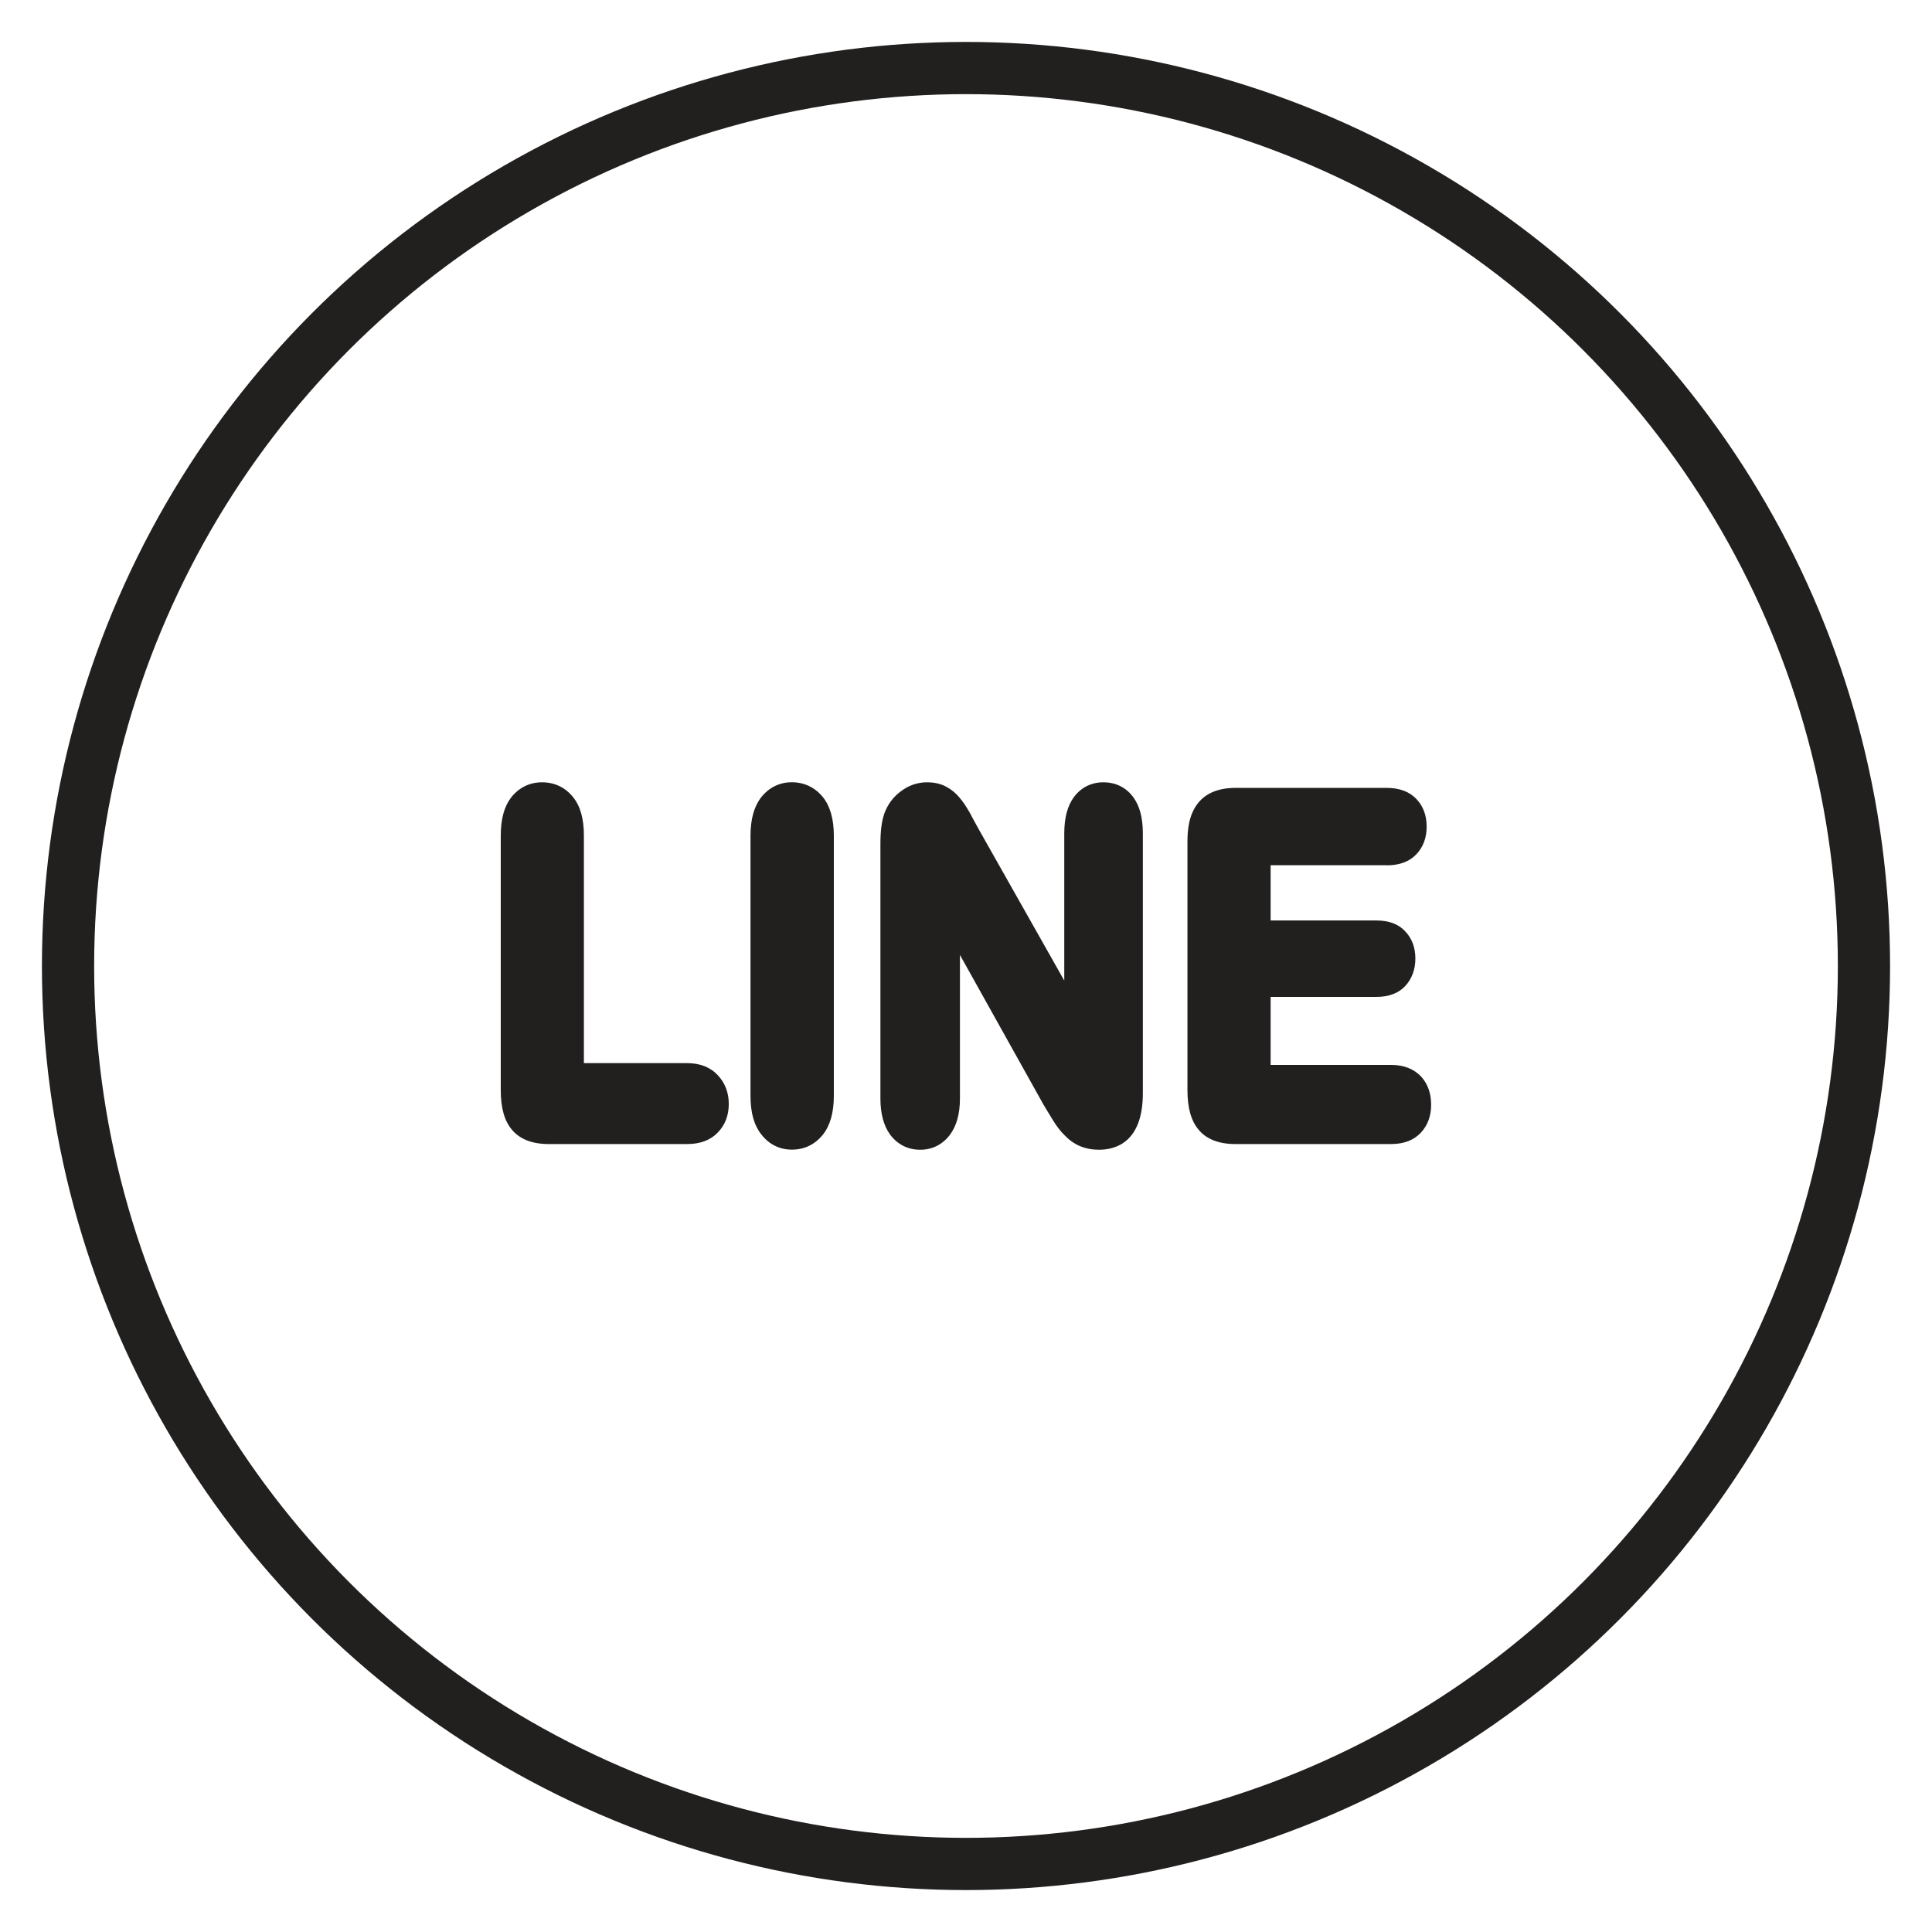
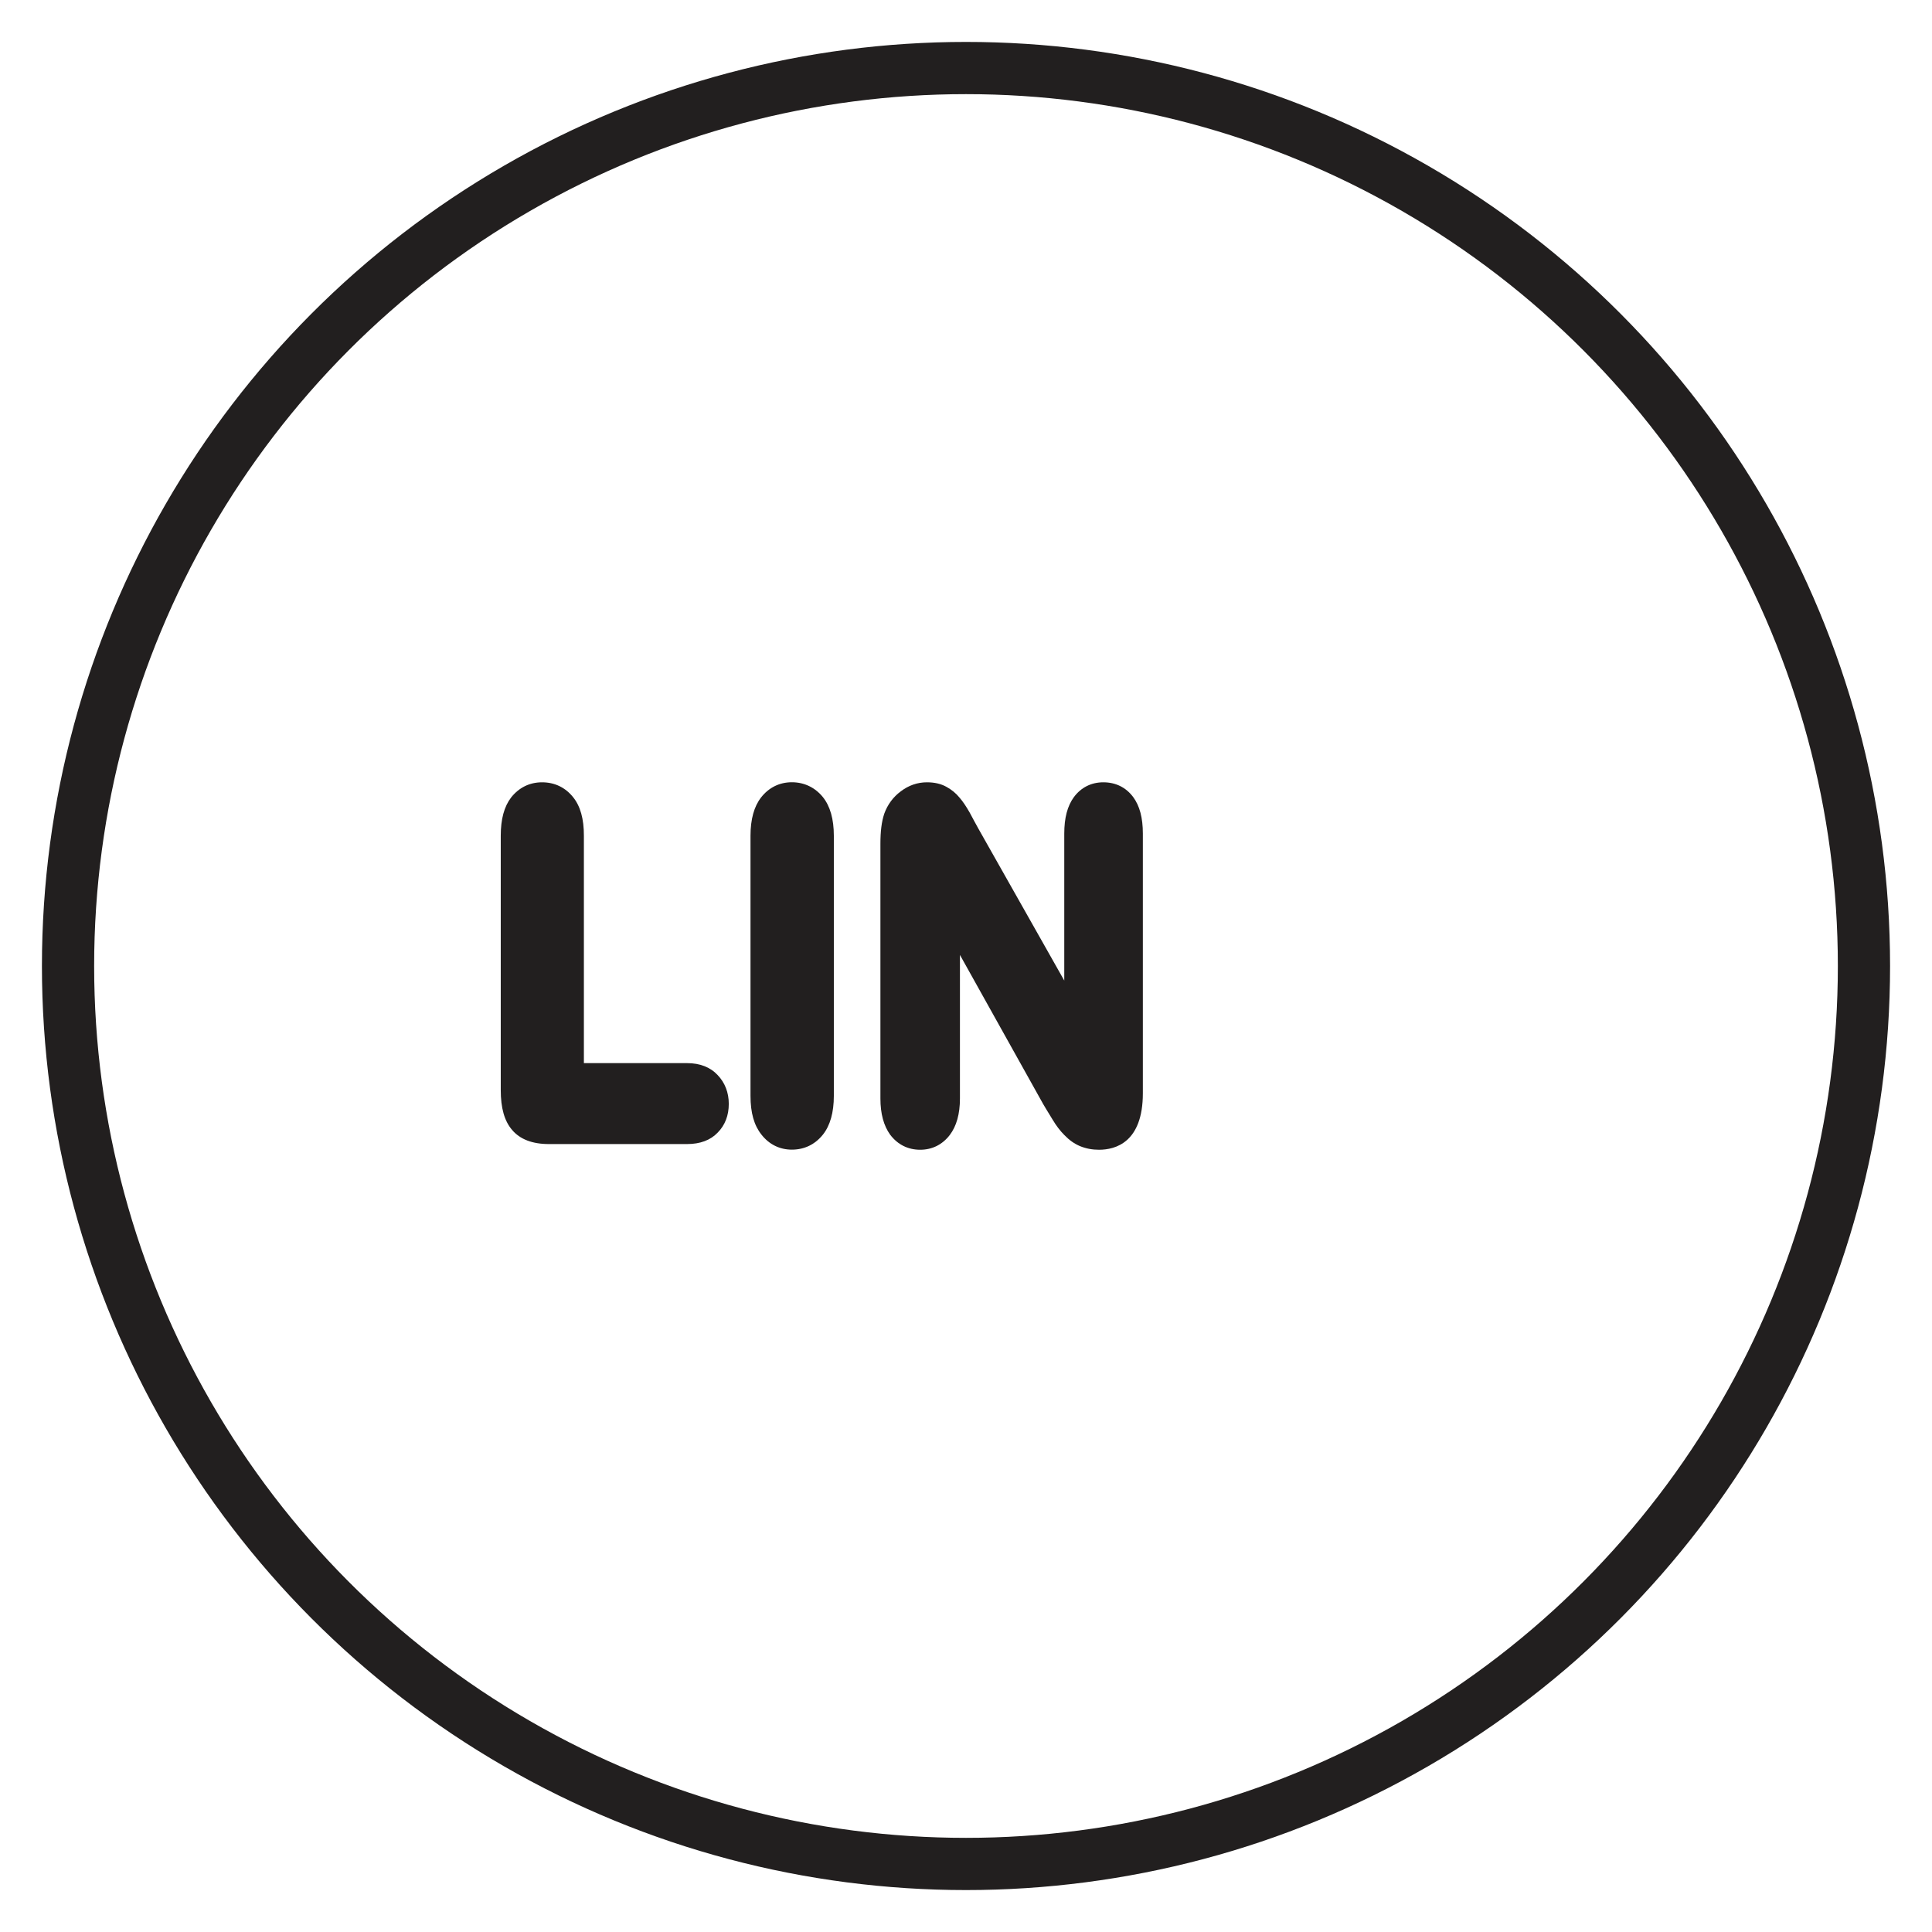
<svg xmlns="http://www.w3.org/2000/svg" version="1.1" id="Layer_1" x="0px" y="0px" width="37px" height="37px" viewBox="0 0 37 37" enable-background="new 0 0 37 37" xml:space="preserve">
  <circle fill="none" stroke="#221F1F" stroke-linecap="round" stroke-linejoin="round" stroke-miterlimit="10" cx="18.5" cy="18.5" r="17.197" />
  <g>
    <path fill="#221F1F" d="M10.975,15.266c-0.149-0.186-0.354-0.284-0.594-0.284c-0.239,0-0.442,0.101-0.592,0.29   c-0.134,0.175-0.199,0.416-0.199,0.734v4.87c0,0.342,0.07,0.591,0.215,0.761c0.152,0.182,0.391,0.273,0.706,0.273h2.646   c0.251,0,0.448-0.073,0.588-0.22c0.14-0.142,0.212-0.327,0.212-0.55c0-0.216-0.074-0.406-0.213-0.551   c-0.139-0.15-0.337-0.229-0.588-0.229h-1.974v-4.354C11.183,15.68,11.114,15.438,10.975,15.266z" />
    <path fill="#221F1F" d="M15.165,14.981c-0.237,0-0.44,0.101-0.588,0.289c-0.136,0.174-0.204,0.421-0.204,0.735v4.982   c0,0.323,0.068,0.564,0.209,0.741c0.146,0.188,0.349,0.289,0.583,0.289c0.239,0,0.444-0.099,0.595-0.288   c0.139-0.175,0.209-0.425,0.209-0.742v-4.982c0-0.318-0.071-0.567-0.21-0.74C15.608,15.08,15.402,14.981,15.165,14.981z" />
    <path fill="#221F1F" d="M18.384,18.288l1.59,2.849c0,0.002,0.003,0.005,0.004,0.007c0.036,0.063,0.074,0.124,0.112,0.186   l0.067,0.11c0.073,0.122,0.147,0.218,0.226,0.297c0.093,0.097,0.191,0.167,0.301,0.213c0.116,0.047,0.233,0.069,0.364,0.069   c0.313,0,0.839-0.14,0.839-1.082v-4.973c0-0.303-0.061-0.53-0.184-0.698c-0.139-0.187-0.337-0.284-0.573-0.284   c-0.231,0-0.427,0.099-0.564,0.284c-0.124,0.17-0.184,0.398-0.184,0.699v2.814l-1.641-2.903l-0.085-0.155l-0.084-0.157   c-0.07-0.123-0.133-0.216-0.193-0.285c-0.071-0.088-0.157-0.158-0.257-0.212c-0.104-0.057-0.226-0.085-0.37-0.085   c-0.181,0-0.352,0.059-0.502,0.174c-0.146,0.108-0.253,0.254-0.316,0.429c0,0.002-0.001,0.004-0.002,0.007   c-0.048,0.145-0.071,0.33-0.071,0.566v4.88c0,0.29,0.063,0.521,0.186,0.692c0.002,0.001,0.003,0.003,0.004,0.005   c0.143,0.187,0.34,0.284,0.572,0.284c0.229,0,0.425-0.098,0.566-0.282c0.129-0.169,0.195-0.403,0.195-0.699V18.288L18.384,18.288z" />
-     <path fill="#221F1F" d="M26.557,16.572c0.243,0,0.435-0.07,0.568-0.212c0.13-0.136,0.197-0.314,0.197-0.53   s-0.068-0.394-0.197-0.529c-0.133-0.14-0.324-0.212-0.568-0.212h-2.896c-0.194,0-0.362,0.036-0.499,0.109   c-0.151,0.081-0.263,0.209-0.334,0.381c-0.059,0.144-0.087,0.322-0.087,0.544v4.753c0,0.342,0.07,0.591,0.216,0.762   c0.151,0.181,0.39,0.272,0.704,0.272h2.979c0.244,0,0.436-0.073,0.572-0.219c0.131-0.141,0.196-0.32,0.196-0.533   c0-0.221-0.065-0.402-0.194-0.543c-0.14-0.146-0.332-0.221-0.574-0.221h-2.306v-1.302h2.023c0.245,0,0.435-0.074,0.563-0.217   c0.123-0.139,0.186-0.313,0.186-0.519c0-0.209-0.065-0.383-0.192-0.517c-0.126-0.14-0.314-0.211-0.556-0.211h-2.024v-1.058H26.557   L26.557,16.572z" />
  </g>
</svg>